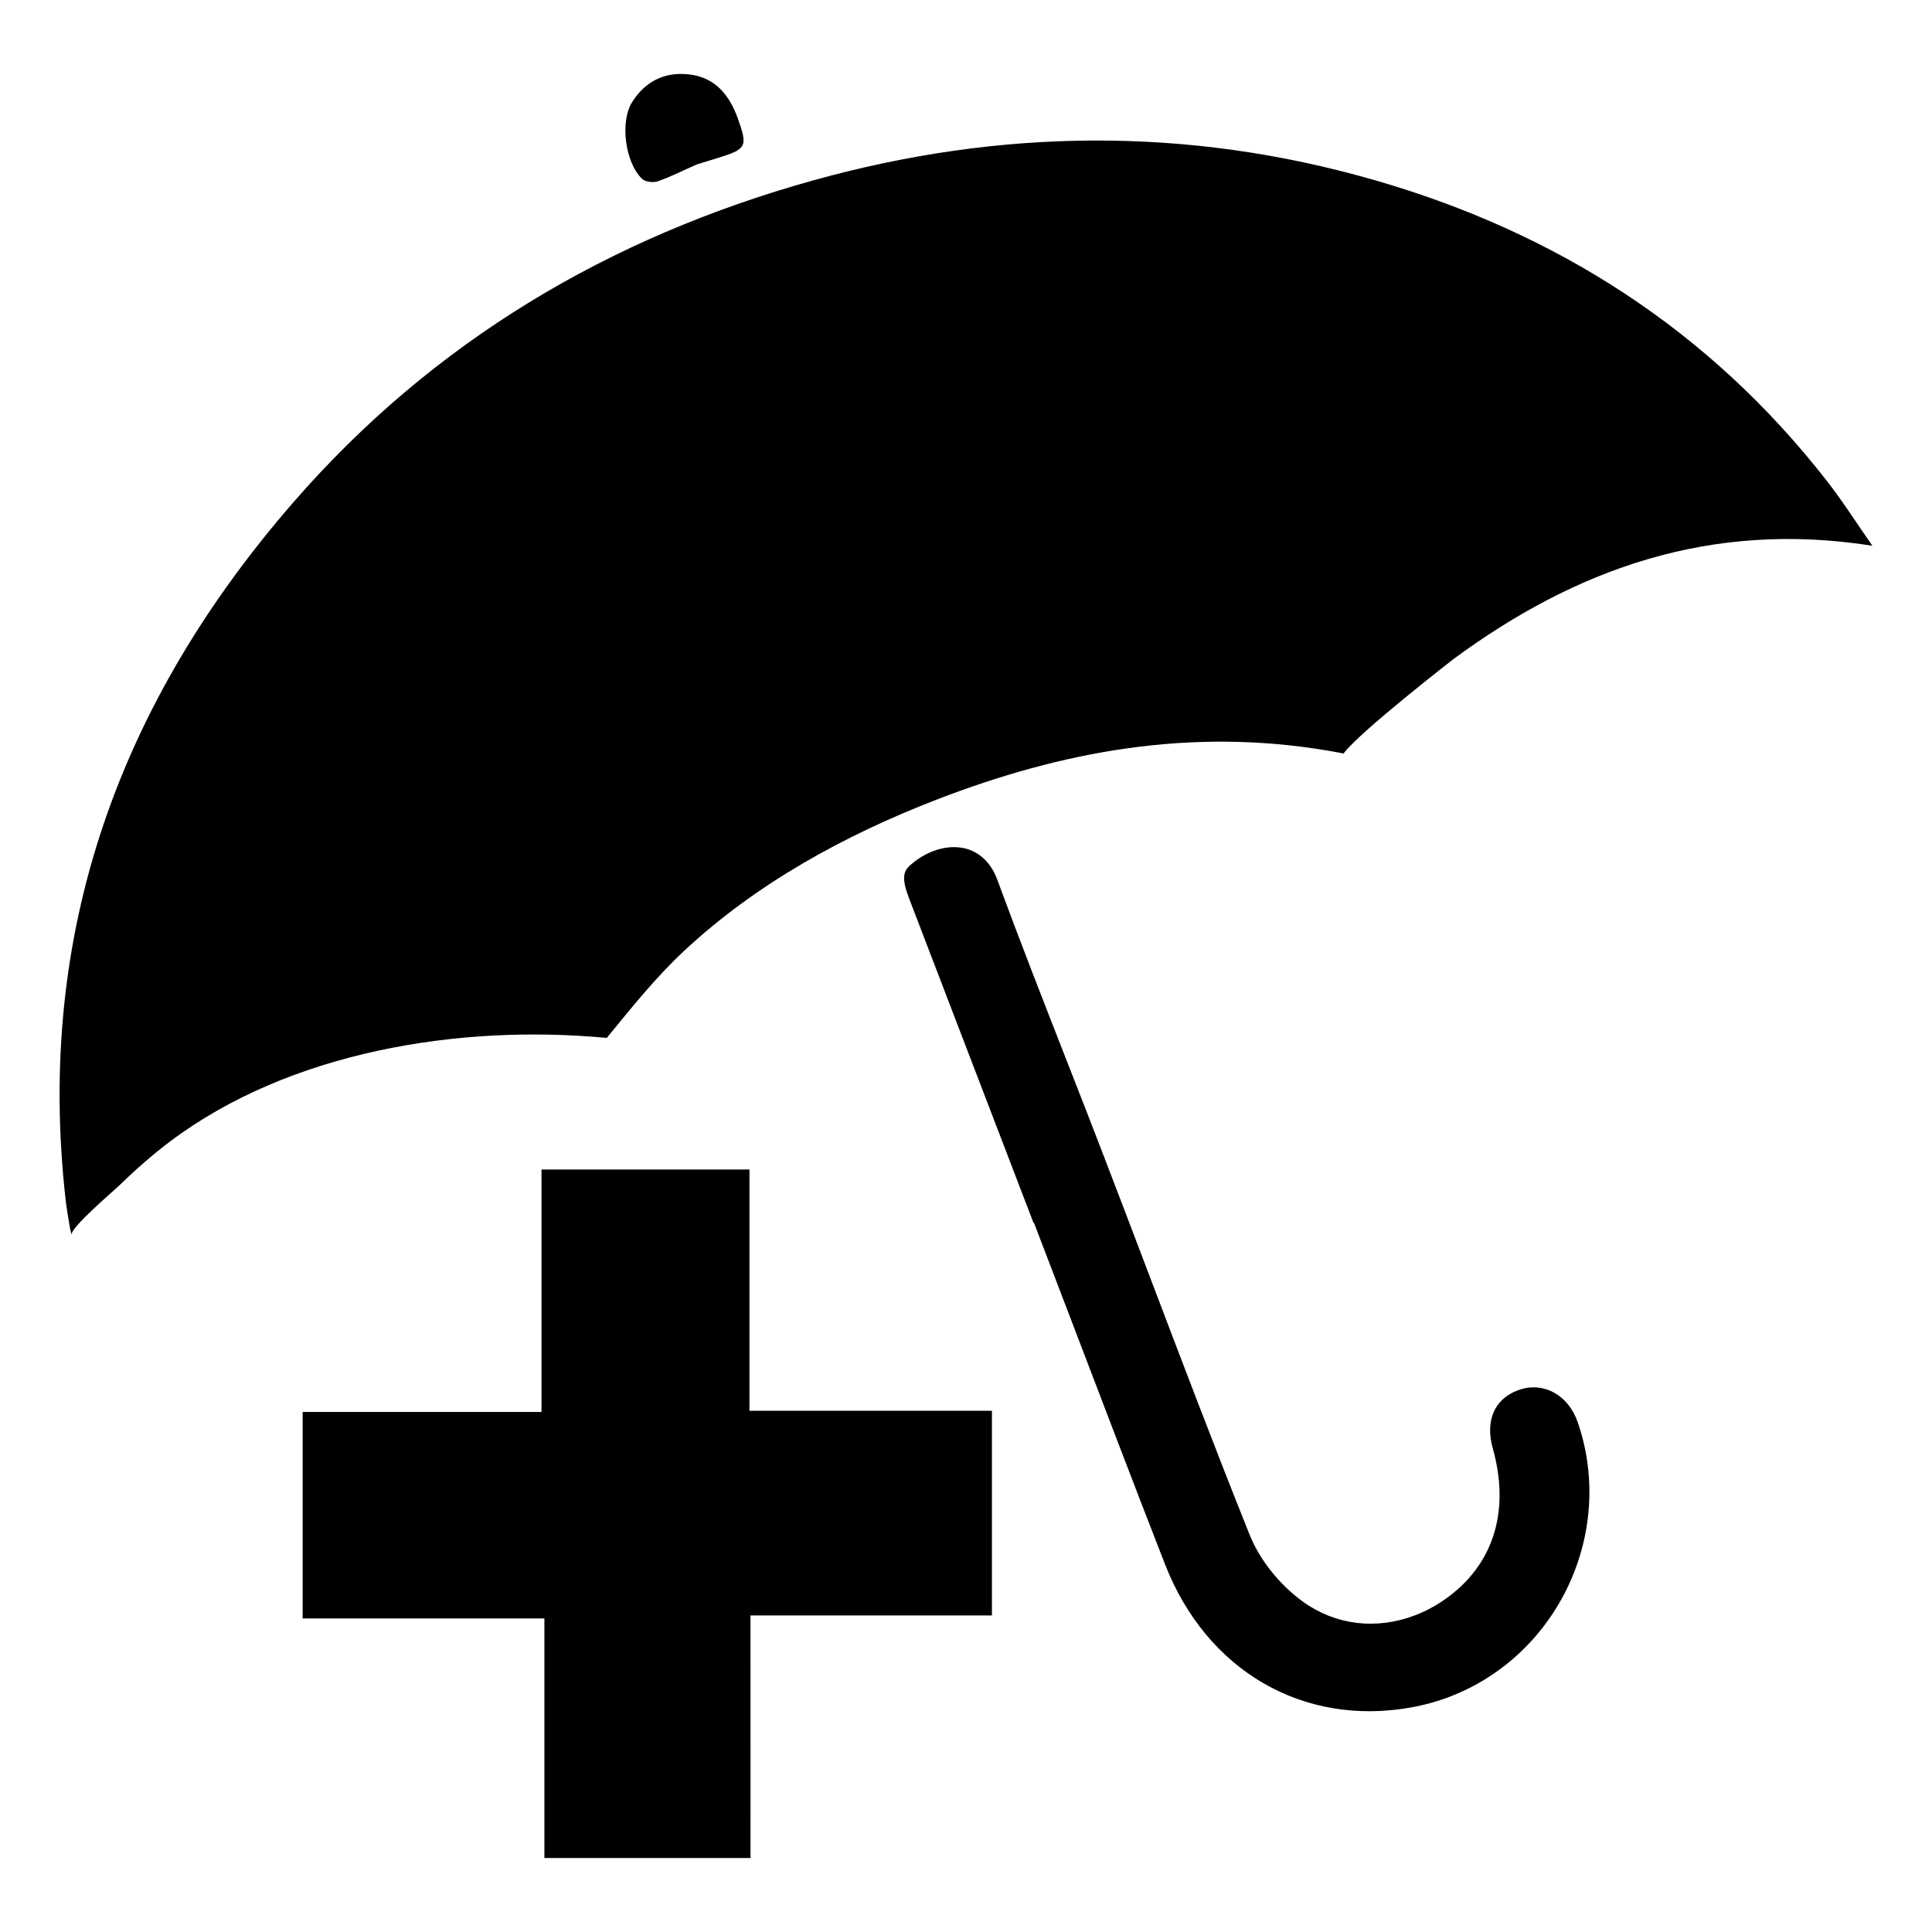
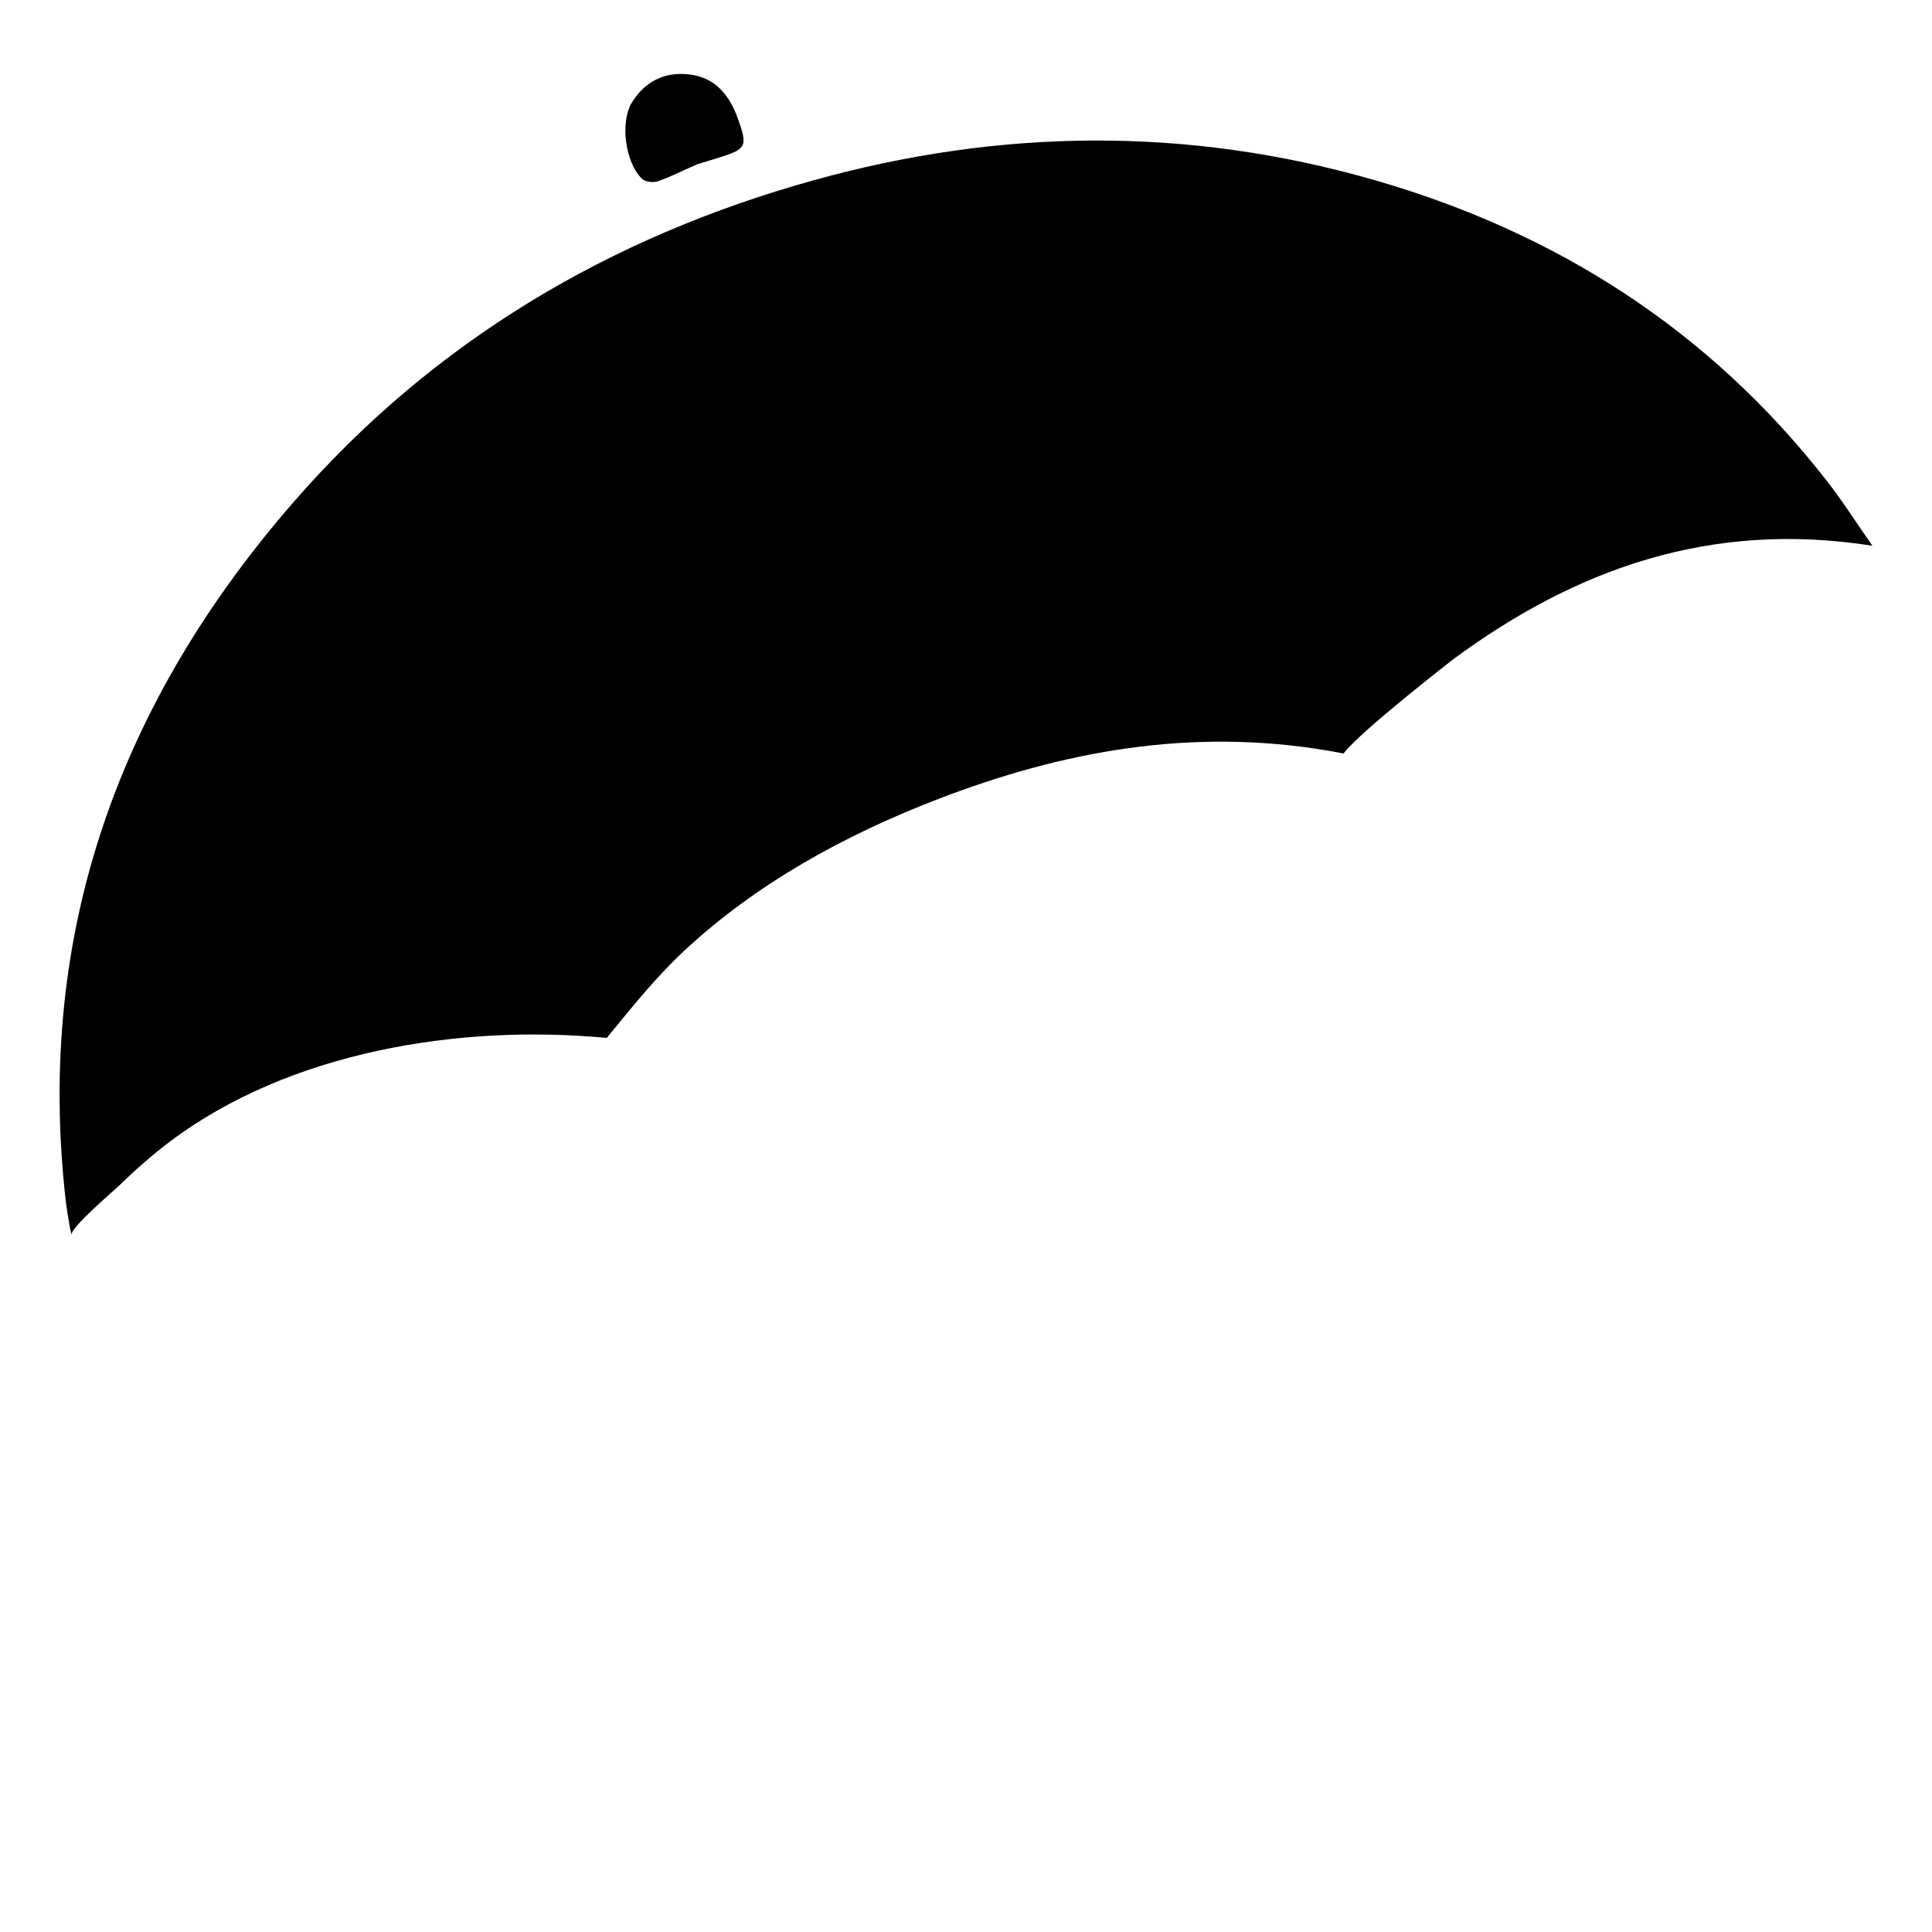
<svg xmlns="http://www.w3.org/2000/svg" fill="#000000" width="800px" height="800px" version="1.1" viewBox="144 144 512 512">
  <g>
    <path d="m304.81 419.06c-38.949-3.684-84.02 3.535-115.82 27.504-4.715 3.559-9.141 7.469-13.375 11.586-1.621 1.574-13.066 11.258-12.625 13.09-0.07-0.301-0.332-1.094-0.465-1.906-0.418-2.519-0.883-5.039-1.156-7.566-7.945-70.82 14.453-131.9 60.52-184.82 36.953-42.43 83.492-70.055 137.56-85.129 49.594-13.824 99.305-14.352 148.84-0.078 48.234 13.895 88.727 39.797 119.79 79.637 4.367 5.598 8.188 11.645 12.121 17.254-42.848-6.762-78.602 6.141-111.02 30.031 0 0-25.031 19.422-29.117 25.023-1.363-0.27-2.731-0.512-4.094-0.746-36.512-6.18-70.566 0.148-103.7 12.949-24.41 9.43-47.816 22.223-67.047 40.172-7.5 7.008-13.922 15.066-20.418 22.996z" />
-     <path d="m384.93 382.12c8.684 22.602 17.344 45.219 26.008 67.824l6.949 18.129 0.117-0.047 1.715 4.481c3.371 8.793 6.731 17.562 10.078 26.348 7.469 19.594 15.207 39.855 22.961 59.734 11.012 28.199 36.637 43.074 65.297 37.879 3.457-0.621 6.879-1.574 10.148-2.824 28.758-11.02 43.965-43.648 33.906-72.762-2.465-7.133-8.926-10.754-15.383-8.605-0.195 0.07-0.395 0.133-0.605 0.211-6.117 2.348-8.551 8.07-6.527 15.305 4.519 16.121 0.504 29.984-11.297 39.039-2.883 2.219-5.992 3.977-9.273 5.234-10.297 3.945-21.16 2.613-29.82-3.668-6.148-4.473-11.422-11.09-14.066-17.734-9.18-22.922-18.098-46.383-26.711-69.078-3.883-10.219-7.762-20.438-11.691-30.637-3.336-8.715-6.731-17.398-10.133-26.07-6.094-15.586-12.398-31.668-18.27-47.664-1.34-3.676-3.644-6.336-6.629-7.699-4.871-2.219-11.414-0.746-16.516 3.793-1.793 1.609-2.328 3.414-0.258 8.812z" />
    <path d="m328.62 187.59c1.785-0.551 3.906-1.195 6.016-1.859 7.18-2.227 7.543-2.969 4.914-10.289-2.258-6.297-6.062-11.035-13.168-11.754-6.375-0.645-11.422 1.93-14.855 7.359-3.242 5.117-1.922 15.98 2.637 20.355 0.852 0.82 2.945 1.055 4.148 0.637 3.414-1.172 6.664-2.832 10.309-4.449z" />
-     <path d="m342.89 572.11h63.984v-54.238h-64.258v-63.945h-55.113v64.25h-63.301v54.734h64.07v63.488h54.625c-0.008-21.324-0.008-41.832-0.008-64.289z" />
  </g>
</svg>